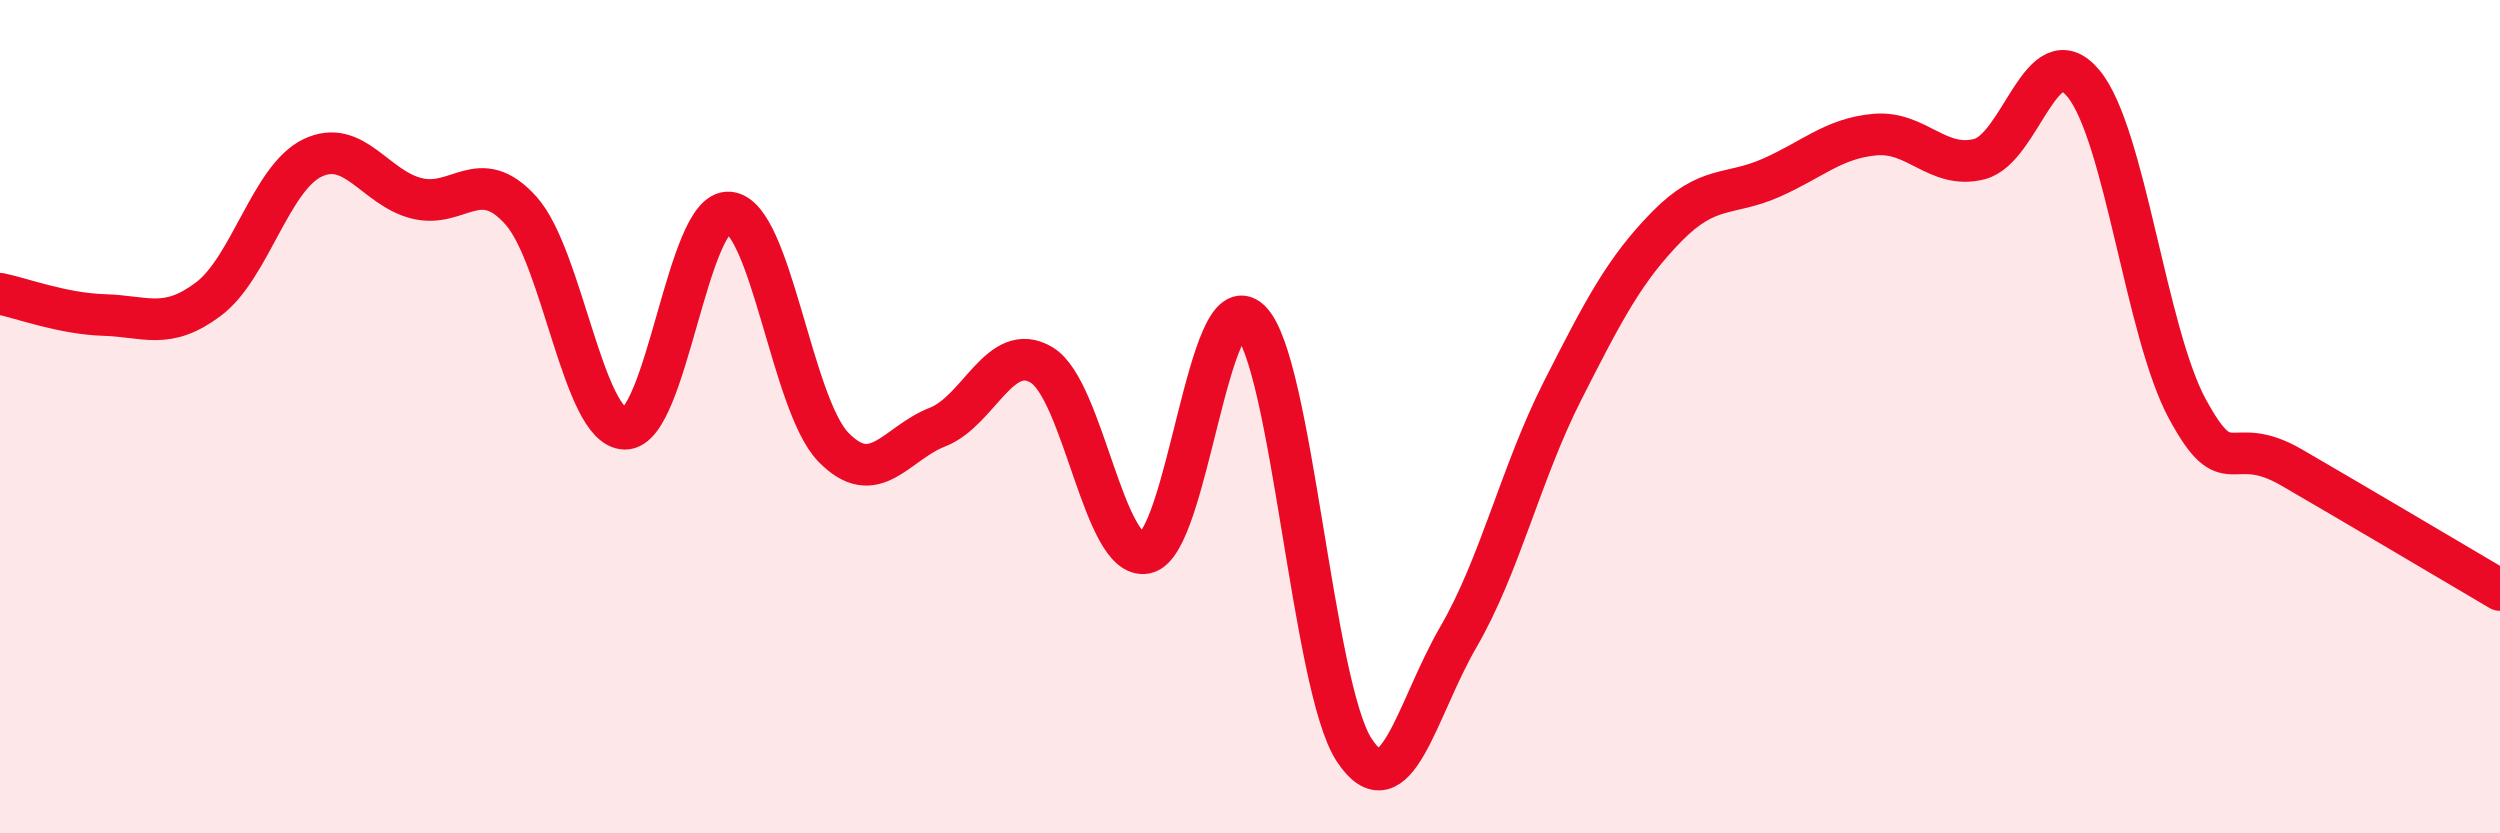
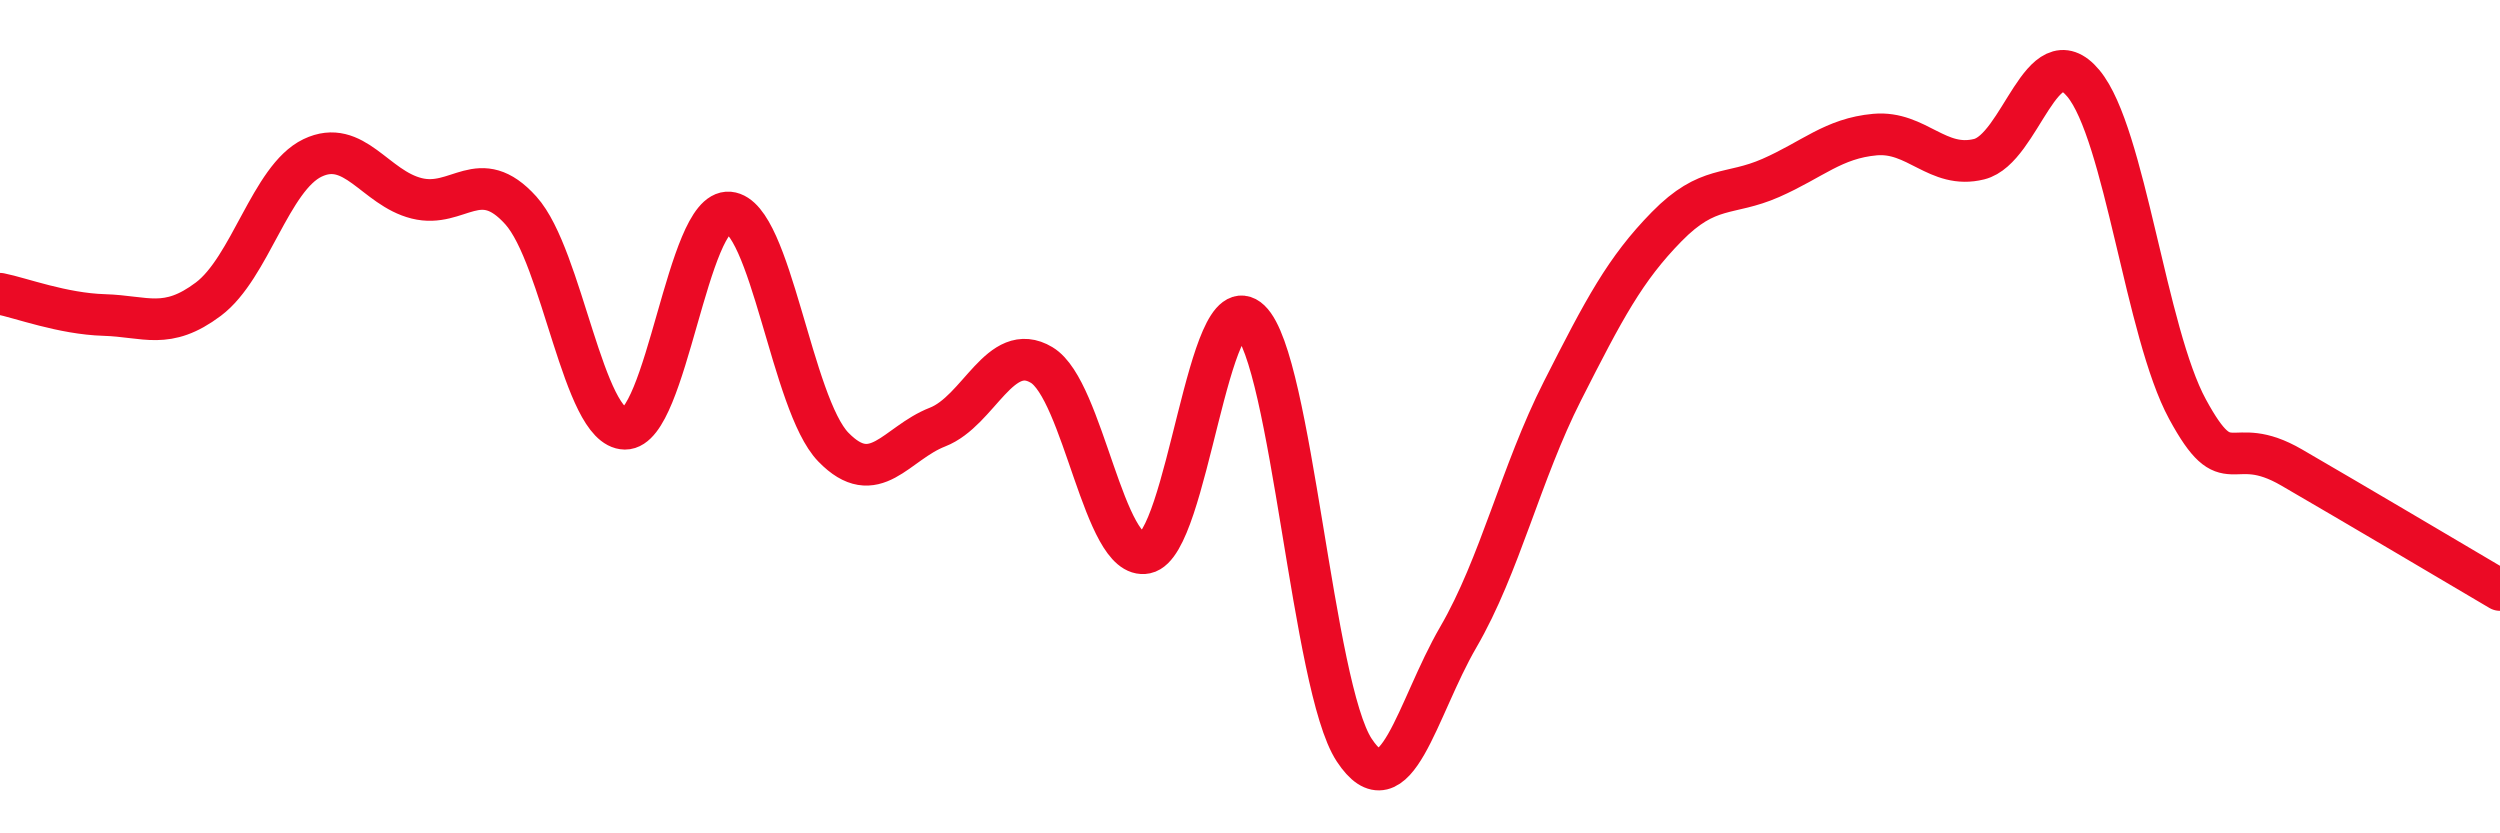
<svg xmlns="http://www.w3.org/2000/svg" width="60" height="20" viewBox="0 0 60 20">
-   <path d="M 0,7.05 C 0.5,7.15 1.5,7.53 2.5,7.56 C 3.5,7.59 4,7.93 5,7.18 C 6,6.43 6.5,4.27 7.5,3.79 C 8.5,3.31 9,4.51 10,4.76 C 11,5.01 11.5,3.94 12.5,5.05 C 13.5,6.16 14,10.28 15,10.29 C 16,10.3 16.5,5.01 17.5,5.1 C 18.5,5.19 19,9.7 20,10.73 C 21,11.76 21.5,10.64 22.5,10.25 C 23.5,9.86 24,8.16 25,8.76 C 26,9.36 26.5,13.48 27.5,13.27 C 28.5,13.06 29,6.74 30,7.69 C 31,8.64 31.5,16.48 32.5,18 C 33.5,19.52 34,17.01 35,15.29 C 36,13.57 36.5,11.35 37.5,9.38 C 38.5,7.41 39,6.46 40,5.44 C 41,4.42 41.5,4.71 42.5,4.27 C 43.5,3.83 44,3.32 45,3.23 C 46,3.14 46.5,4.07 47.5,3.82 C 48.5,3.57 49,0.8 50,2 C 51,3.2 51.5,7.98 52.5,9.82 C 53.5,11.66 53.5,10.35 55,11.22 C 56.5,12.09 59,13.57 60,14.16L60 20L0 20Z" fill="#EB0A25" opacity="0.1" stroke-linecap="round" stroke-linejoin="round" />
  <path d="M 0,7.05 C 0.5,7.15 1.5,7.53 2.5,7.56 C 3.5,7.59 4,7.93 5,7.18 C 6,6.43 6.5,4.27 7.5,3.79 C 8.5,3.31 9,4.51 10,4.76 C 11,5.01 11.5,3.94 12.5,5.05 C 13.5,6.16 14,10.28 15,10.29 C 16,10.3 16.5,5.01 17.5,5.1 C 18.5,5.19 19,9.7 20,10.73 C 21,11.76 21.5,10.64 22.5,10.25 C 23.5,9.86 24,8.16 25,8.76 C 26,9.36 26.5,13.48 27.5,13.27 C 28.5,13.06 29,6.74 30,7.69 C 31,8.64 31.5,16.48 32.5,18 C 33.5,19.52 34,17.01 35,15.29 C 36,13.57 36.5,11.35 37.5,9.38 C 38.5,7.41 39,6.46 40,5.44 C 41,4.42 41.5,4.71 42.5,4.27 C 43.5,3.83 44,3.32 45,3.23 C 46,3.14 46.5,4.07 47.5,3.82 C 48.5,3.57 49,0.8 50,2 C 51,3.2 51.5,7.98 52.5,9.82 C 53.5,11.66 53.5,10.35 55,11.22 C 56.5,12.09 59,13.57 60,14.16" stroke="#EB0A25" stroke-width="1" fill="none" stroke-linecap="round" stroke-linejoin="round" />
</svg>